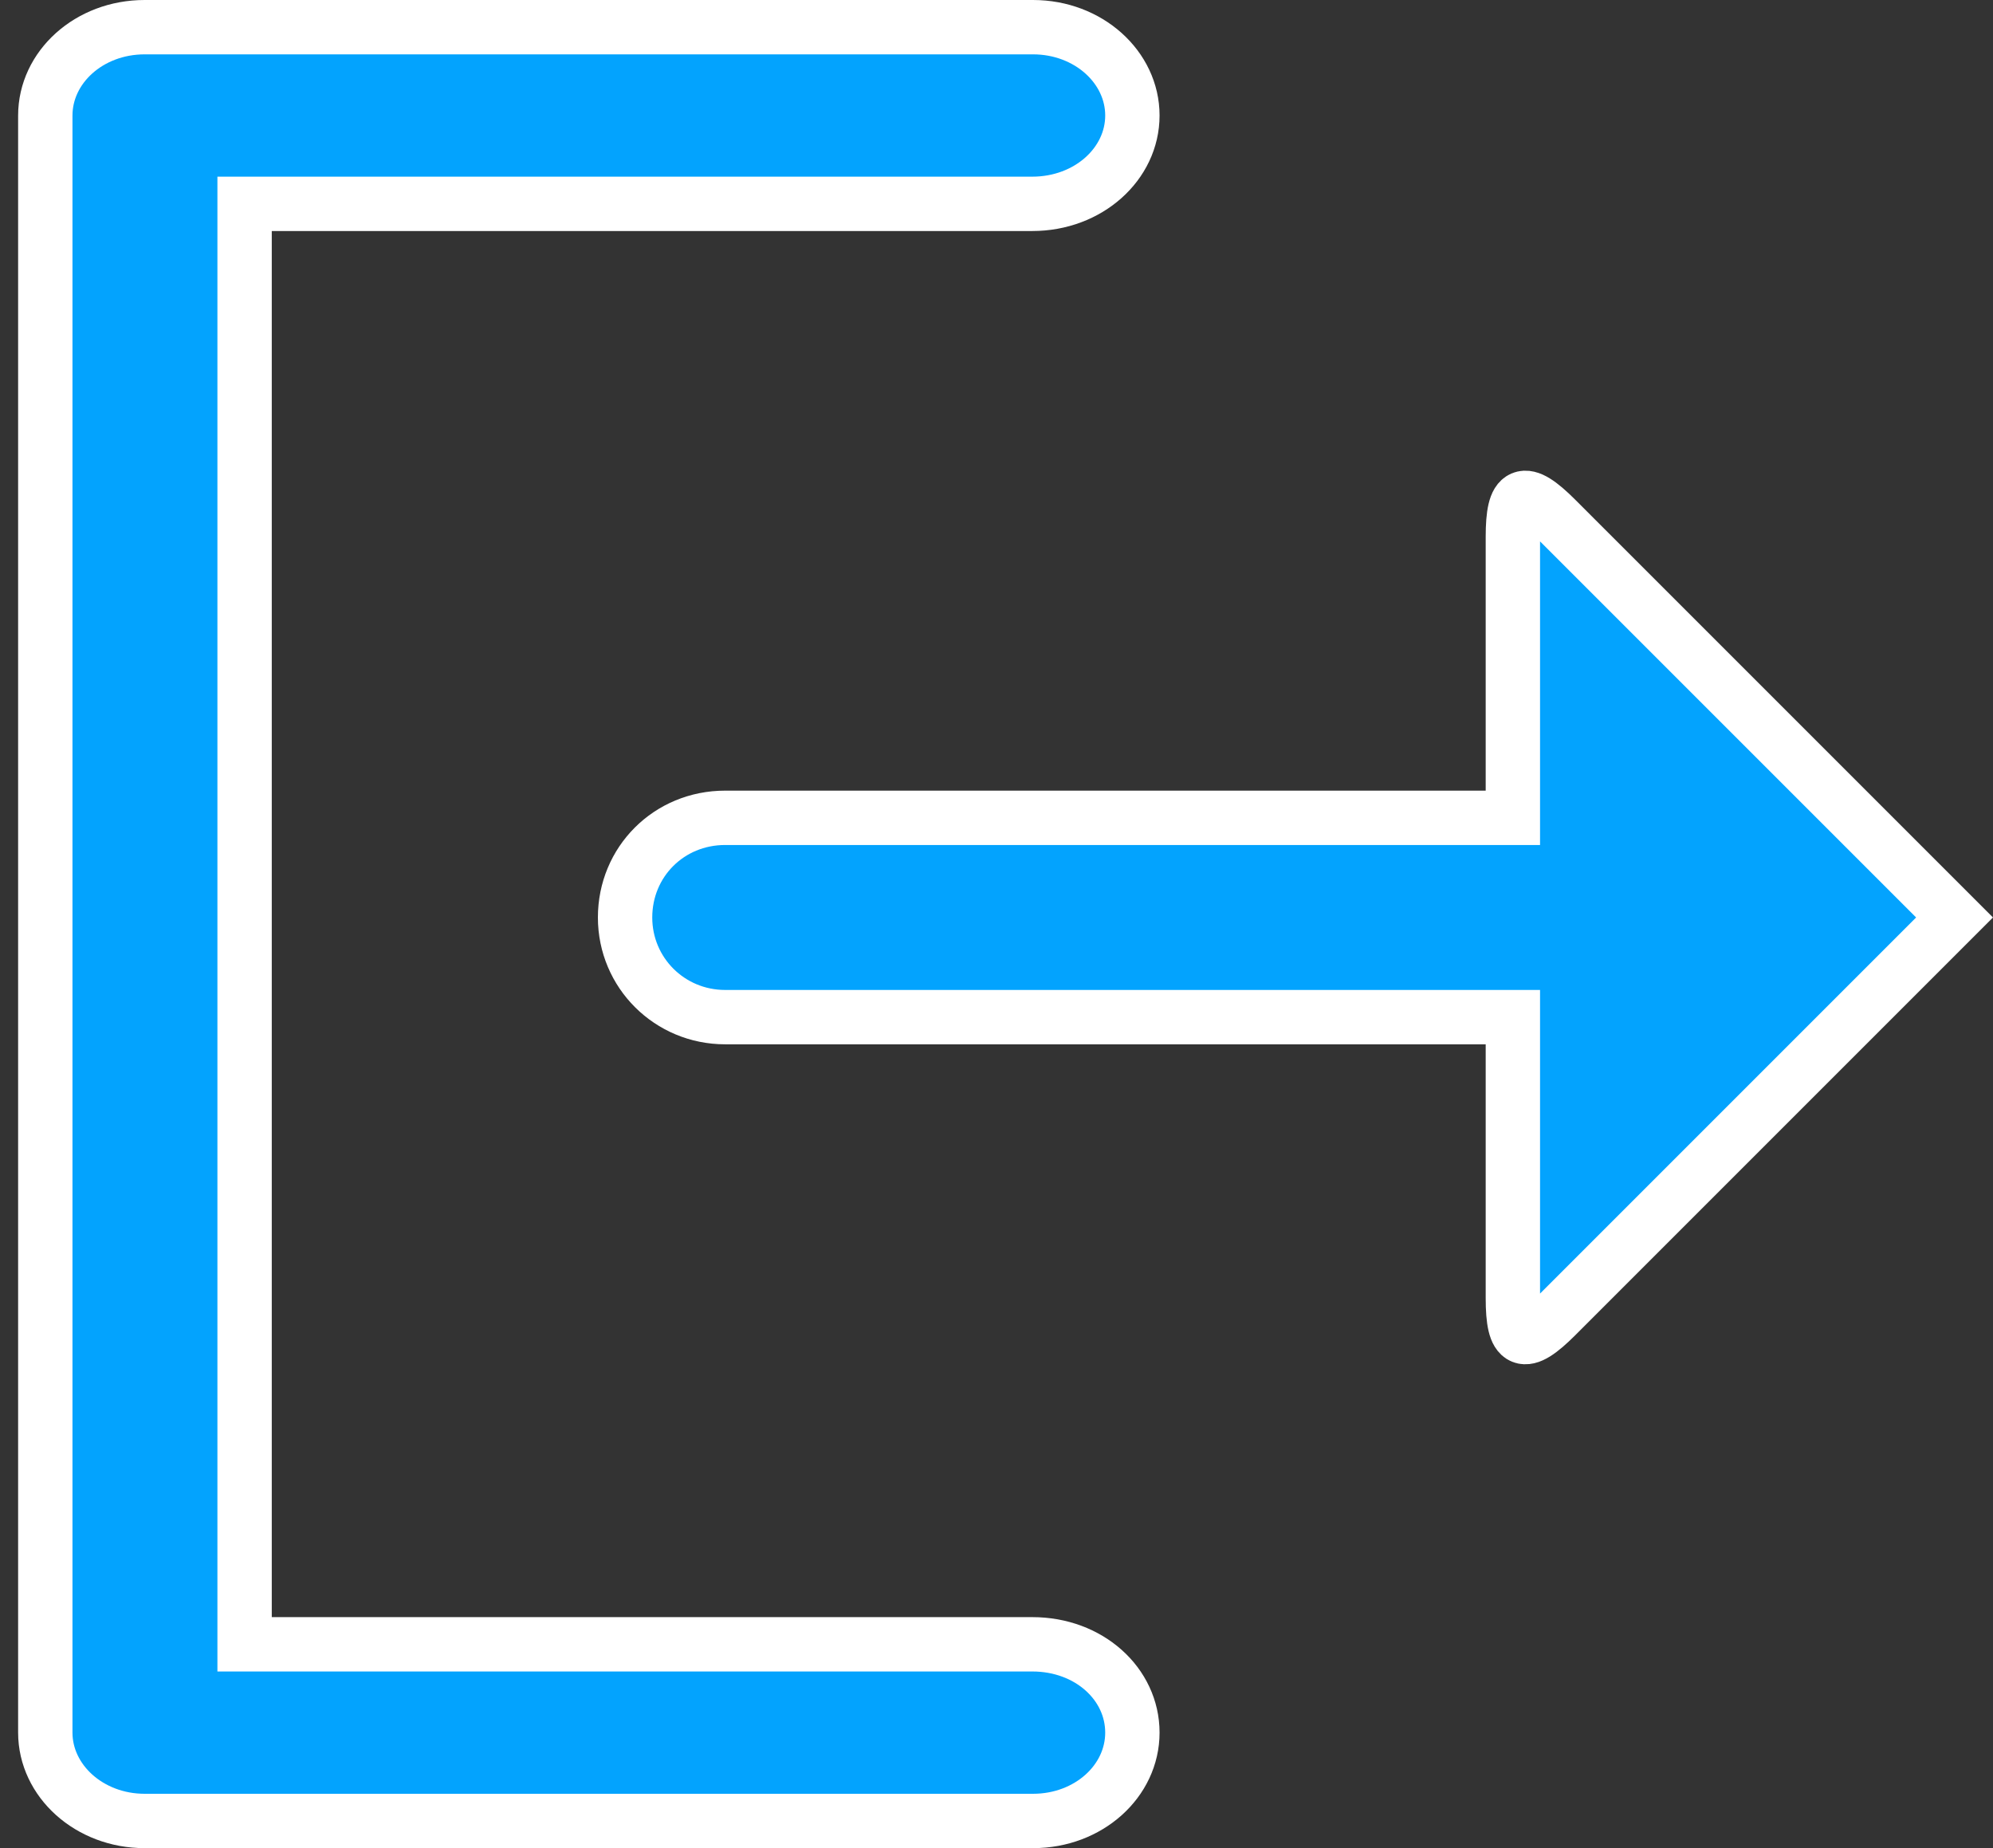
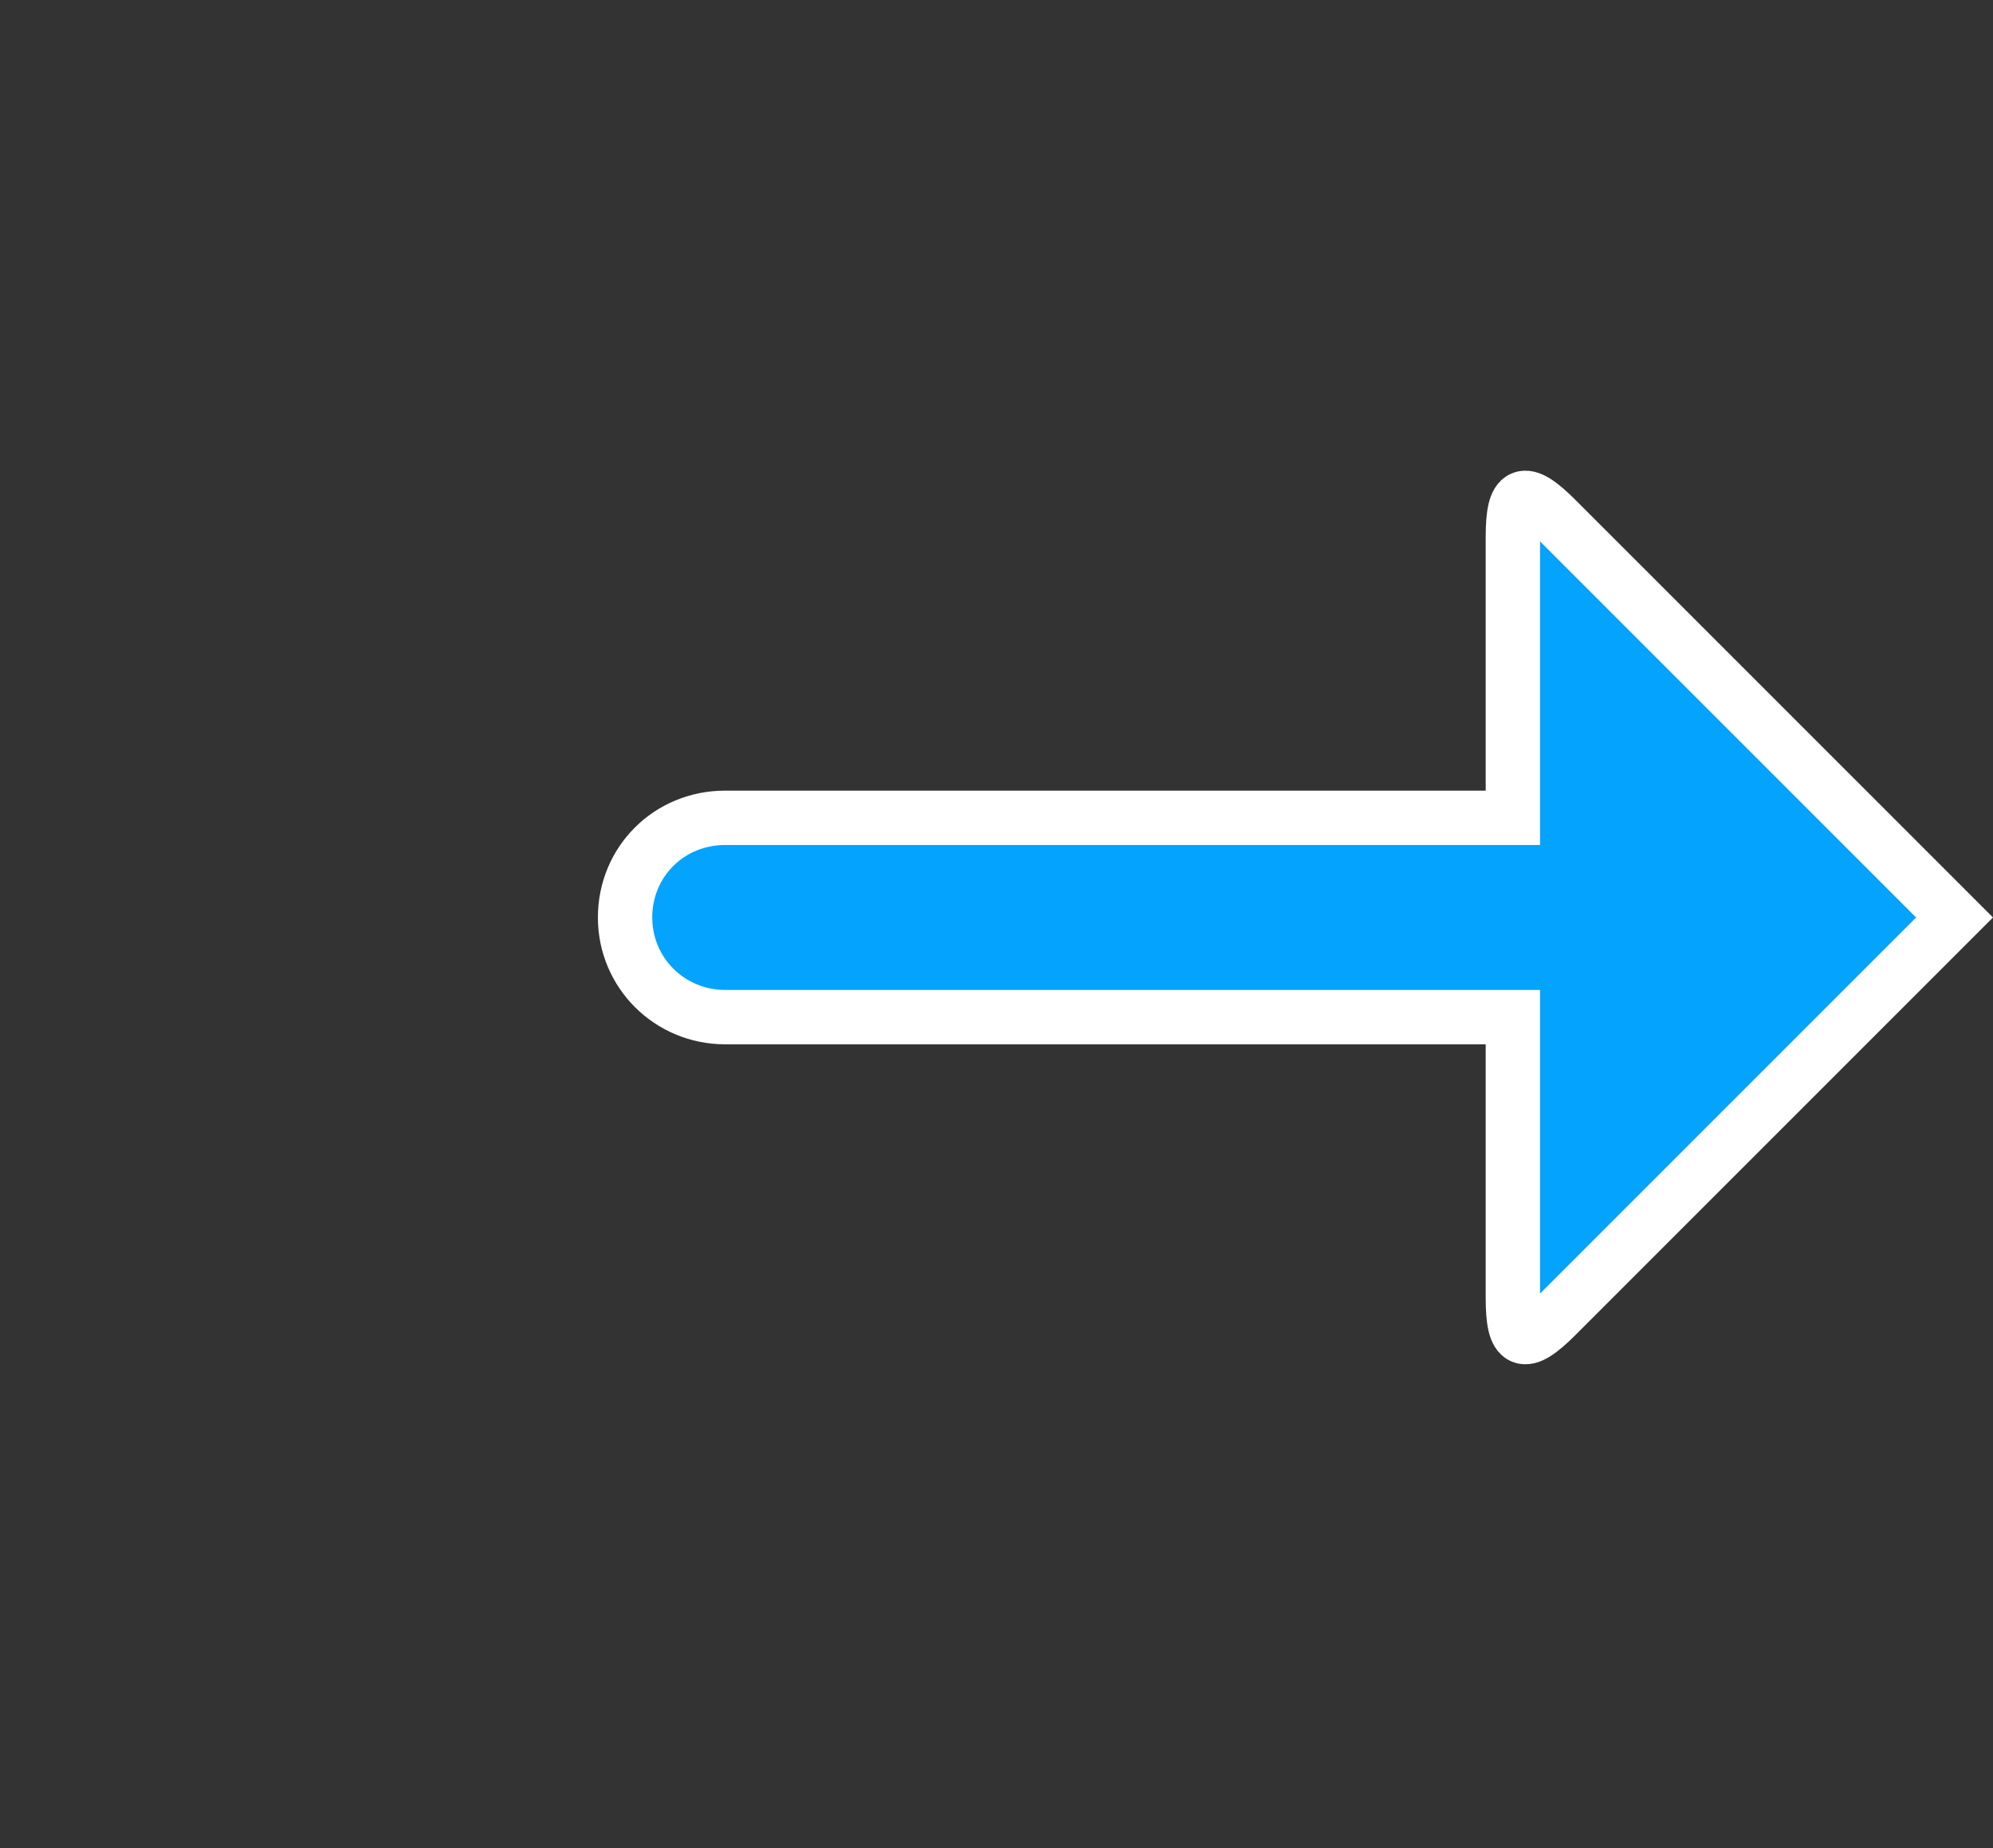
<svg xmlns="http://www.w3.org/2000/svg" width="55px" height="51px" viewBox="0 0 55 51" version="1.1">
  <rect x="0" y="0" width="55" height="51" fill="#333333" stroke="none" />
  <title>np_import_708427_000000</title>
  <desc>Created with Sketch.</desc>
  <g id="Features" stroke="none" stroke-width="1" fill="none" fill-rule="evenodd">
    <g transform="translate(-1040, -9256)" fill="#03A3FE" fill-rule="nonzero" id="Page-Builder" stroke="#FFFFFF" stroke-width="1.5">
      <g transform="translate(0, 5768)">
        <g id="11" transform="translate(1040, 3483)">
          <g id="np_import_708427_000000" transform="translate(27.5, 30.5) rotate(90) translate(-27.5, -30.5) translate(2, 3)">
-             <path d="M0.75,51.008 C0.75,52.541 1.852,53.75 3.19,53.75 L47.81,53.75 C49.142,53.75 50.25,52.537 50.25,51.008 L50.25,26.492 C50.25,24.958 49.15,23.75 47.812,23.75 C46.469,23.75 45.375,24.945 45.375,26.511 L45.375,48.25 L5.625,48.25 L5.625,26.511 C5.625,24.966 4.524,23.75 3.187,23.75 C1.856,23.75 0.75,24.962 0.75,26.492 L0.75,51.008 Z" id="Shape" />
            <path d="M25.318,37.439 L36.316,26.441 C37.213,25.544 37.092,25.25 35.821,25.25 L28.068,25.25 L28.068,3.511 C28.068,1.981 26.845,0.75 25.318,0.75 L25.318,0.75 C23.784,0.75 22.568,1.96 22.568,3.511 L22.568,25.25 L14.815,25.25 C13.545,25.25 13.423,25.544 14.32,26.441 L25.318,37.439 Z" id="Path" transform="translate(25.318, 19.25) scale(1, -1) translate(-25.318, -19.25)" />
          </g>
        </g>
      </g>
    </g>
  </g>
</svg>